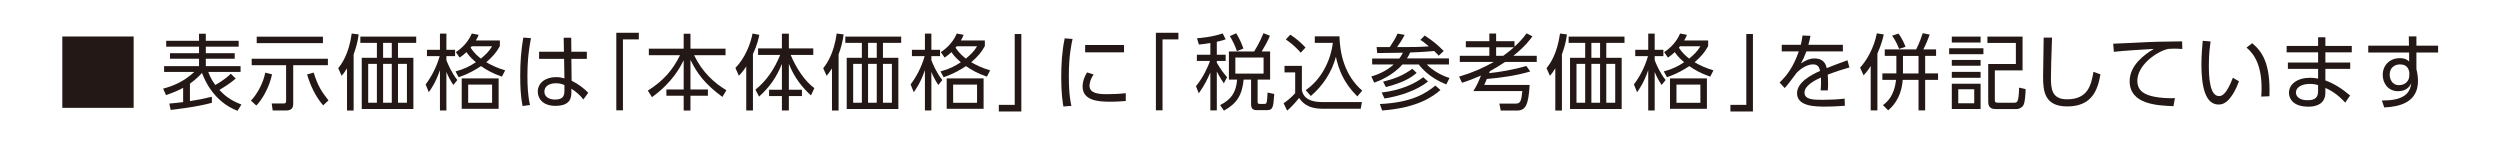
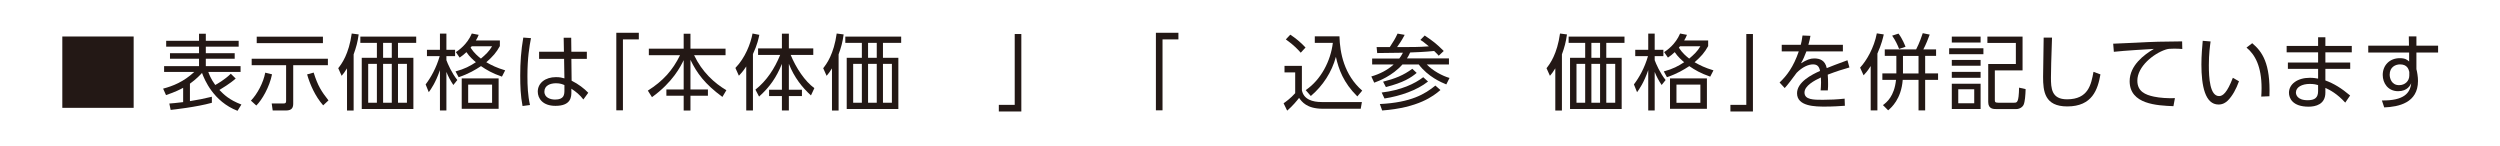
<svg xmlns="http://www.w3.org/2000/svg" id="_レイヤー_2" data-name="レイヤー_2" viewBox="0 0 302.08 17.61">
  <defs>
    <style>
      .cls-1 {
        fill: #fff;
      }

      .cls-2 {
        fill: #231815;
      }
    </style>
  </defs>
  <g id="_文字" data-name="文字">
    <g>
      <rect class="cls-1" width="302.08" height="17.61" />
      <g>
        <path class="cls-2" d="M16.15,4.41v8.62H7.53V4.41h8.62Z" />
        <path class="cls-2" d="M28.7,13.39c-2.92-1.13-4-3.78-4.29-4.58-.2.22-.65.72-1.46,1.3v2.11c.89-.14,1.77-.31,2.65-.53v.73c-1.85.52-4.7.83-4.98.86l-.16-.77c.39-.03.74-.06,1.67-.17v-1.73c-.35.19-.92.49-2.07.88l-.35-.78c1.18-.31,2.47-.82,3.77-2.02h-3.65v-.7h4.22v-.89h-3.51v-.67h3.51v-.79h-3.97v-.71h3.97v-.85h.82v.85h3.97v.71h-3.97v.79h3.49v.67h-3.49v.89h4.2v.7h-3.9c.09.25.3.84.84,1.58.17-.09,1.14-.63,1.88-1.36l.59.58c-.66.6-1.74,1.24-1.97,1.38.53.54,1.16,1.19,2.66,1.76l-.47.76Z" />
        <path class="cls-2" d="M30.32,12.16c.77-.79,1.51-2.18,1.73-3.38l.82.2c-.3,1.52-1.21,3.1-1.9,3.77l-.65-.59ZM39.62,7.1v.78h-4.19v4.64c0,.46-.14.83-.87.83h-1.61l-.12-.85h1.44c.23.01.3-.08.3-.3v-4.32h-4.16v-.78h9.21ZM39.02,4.43v.78h-8v-.78h8ZM37.9,8.77c.5,1.6.94,2.28,1.79,3.36l-.64.6c-.98-1.11-1.61-2.57-1.94-3.74l.79-.22Z" />
        <path class="cls-2" d="M42.73,13.36h-.8v-5.1c-.28.46-.43.64-.65.9l-.41-.92c.42-.53,1.28-1.69,1.63-4.19l.84.11c-.13.95-.31,1.58-.61,2.41v6.79ZM50.29,5.18h-2.2v1.8h1.86v6.19h-6.24v-6.19h1.83v-1.8h-2v-.76h6.75v.76ZM45.54,7.72h-1.05v4.69h1.05v-4.69ZM47.34,5.18h-1.05v1.8h1.05v-1.8ZM47.34,7.72h-1.05v4.69h1.05v-4.69ZM49.17,7.72h-1.08v4.69h1.08v-4.69Z" />
        <path class="cls-2" d="M54.78,10.27c-.33-.49-.62-1.02-.84-1.58v4.66h-.78v-4.88c-.53,1.54-1.09,2.31-1.35,2.67l-.38-.94c.61-.8,1.29-1.98,1.7-3.42h-1.54v-.76h1.57v-1.96h.78v1.96h1.05v.76h-1.05v.49c.15.42.65,1.57,1.32,2.4l-.48.6ZM60.4,5.57c-.43.78-.85,1.26-1.64,1.95.67.38,1.25.67,2.28.98l-.39.76c-1.19-.41-1.85-.81-2.53-1.27-.68.44-1.42.9-2.7,1.34l-.38-.7c1.12-.3,1.75-.65,2.46-1.11-.29-.25-.77-.66-1.14-1.22-.29.27-.47.42-.82.66l-.46-.66c.32-.21,1.37-.92,1.93-2.25l.83.16c-.13.32-.2.45-.34.68h2.9v.68ZM60.25,13.15h-4.46v-3.68h4.46v3.68ZM59.46,10.22h-2.89v2.2h2.89v-2.2ZM57,5.59s-.05.06-.14.17c.43.66.89,1.04,1.25,1.32.57-.48,1-.88,1.35-1.49h-2.46Z" />
        <path class="cls-2" d="M64.16,4.61c-.19,1-.43,2.35-.43,4.59,0,1.17.05,2.35.31,3.49l-.9.12c-.24-1.21-.28-2.45-.28-3.68,0-1.58.1-3.03.37-4.59l.93.07ZM70.91,6.25v.86h-1.87l.03,2.64c.81.4,1.55.97,2.01,1.46l-.59.81c-.4-.53-.9-.95-1.45-1.3v.37c0,.57,0,1.7-1.92,1.7-1.56,0-2.14-.91-2.14-1.72,0-1.04.92-1.75,2.19-1.75.5,0,.75.07,1.03.15l-.04-2.36h-3.02v-.86h3l-.03-1.69h.91l.02,1.69h1.87ZM68.2,10.28c-.23-.1-.51-.22-1.02-.22-.67,0-1.4.26-1.4,1.01s.76.96,1.29.96c1.09,0,1.13-.59,1.13-1.13v-.62Z" />
        <path class="cls-2" d="M74.47,13.32V3.96h2.72v.8h-1.92v8.57h-.8Z" />
        <path class="cls-2" d="M82.61,5.88v-1.8h.82v1.8h4.24v.79h-3.8c.97,2.04,2.46,3.38,3.9,4.23l-.48.81c-2.15-1.58-3.08-2.87-3.86-4.48v3.58h2.11v.76h-2.11v1.79h-.82v-1.79h-2.09v-.76h2.09v-3.54c-.36.73-1.29,2.64-3.83,4.47l-.5-.79c1.82-1.15,3-2.45,3.89-4.28h-3.77v-.79h4.21Z" />
        <path class="cls-2" d="M90.98,13.35h-.81v-5.32c-.41.62-.66.88-.89,1.12l-.42-.94c1.19-1.23,1.84-2.93,2.07-4.16l.82.16c-.08.39-.23,1.17-.77,2.32v6.82ZM91.28,10.83c1.37-1.08,2.33-2.57,2.99-4.19h-2.67v-.79h2.88v-1.78h.84v1.78h2.95v.79h-2.73c.66,1.59,1.71,3.17,2.86,4.01l-.41.88c-1.05-.96-2.02-2.16-2.67-3.82v3.13h1.58v.77h-1.58v1.74h-.84v-1.74h-1.55v-.77h1.55v-3.12c-.68,1.66-1.46,2.78-2.76,3.95l-.44-.84Z" />
        <path class="cls-2" d="M101.33,13.36h-.8v-5.1c-.28.46-.43.64-.65.9l-.41-.92c.42-.53,1.28-1.69,1.63-4.19l.84.11c-.13.95-.31,1.58-.61,2.41v6.79ZM108.89,5.18h-2.2v1.8h1.86v6.19h-6.24v-6.19h1.83v-1.8h-2v-.76h6.75v.76ZM104.14,7.72h-1.05v4.69h1.05v-4.69ZM105.94,5.18h-1.05v1.8h1.05v-1.8ZM105.94,7.72h-1.05v4.69h1.05v-4.69ZM107.77,7.72h-1.08v4.69h1.08v-4.69Z" />
-         <path class="cls-2" d="M113.38,10.27c-.33-.49-.62-1.02-.84-1.58v4.66h-.78v-4.88c-.53,1.54-1.09,2.31-1.35,2.67l-.38-.94c.61-.8,1.29-1.98,1.7-3.42h-1.54v-.76h1.57v-1.96h.78v1.96h1.05v.76h-1.05v.49c.15.42.65,1.57,1.32,2.4l-.48.6ZM119,5.57c-.43.78-.85,1.26-1.64,1.95.67.38,1.25.67,2.28.98l-.39.76c-1.19-.41-1.85-.81-2.53-1.27-.68.44-1.42.9-2.7,1.34l-.38-.7c1.12-.3,1.75-.65,2.46-1.11-.29-.25-.77-.66-1.14-1.22-.29.27-.47.42-.82.66l-.46-.66c.32-.21,1.37-.92,1.93-2.25l.83.16c-.13.32-.2.45-.34.68h2.9v.68ZM118.85,13.15h-4.46v-3.68h4.46v3.68ZM118.06,10.22h-2.89v2.2h2.89v-2.2ZM115.6,5.59s-.05.06-.14.17c.43.66.89,1.04,1.25,1.32.57-.48,1-.88,1.35-1.49h-2.46Z" />
        <path class="cls-2" d="M123.41,4.11v9.36h-2.72v-.8h1.92V4.11h.8Z" />
-         <path class="cls-2" d="M129.6,4.71c-.15.7-.45,2.01-.45,4.53,0,2.23.23,3.19.31,3.55l-.97.08c-.09-.58-.26-1.58-.26-3.49,0-1.65.1-3.25.42-4.75l.95.08ZM132.15,9c-.49.69-.5,1.26-.5,1.35,0,.91,1.02,1.03,2.09,1.03.55,0,1.37-.02,2.29-.12v.94c-.34.03-1.04.09-1.89.09-1.48,0-3.33-.14-3.33-1.86,0-.52.18-1.09.53-1.68l.81.25ZM135.82,5.44v.88h-4.7v-.88h4.7Z" />
        <path class="cls-2" d="M139.67,13.32V3.96h2.72v.8h-1.92v8.57h-.8Z" />
-         <path class="cls-2" d="M147.03,6.61h1.07v.75h-1.07v.22c.54.93.91,1.37,1.24,1.74l-.39.75c-.42-.61-.77-1.27-.85-1.43v4.7h-.78v-4.58c-.41.93-.7,1.52-1.4,2.52l-.34-.87c.89-1.06,1.48-2.41,1.7-3.05h-1.59v-.75h1.63v-1.41c-.7.12-1.05.15-1.39.18l-.22-.76c.36-.02,1.81-.14,3.1-.58l.36.71c-.27.1-.49.17-1.07.3v1.56ZM153.47,9.62h-1.51v2.66c0,.22.04.28.33.28h.46c.21,0,.26-.07.3-.19.07-.23.1-.91.11-1.19l.81.18c-.12,1.63-.14,1.95-.93,1.95h-1.09c-.41,0-.78-.04-.78-.72v-2.97h-.9c-.18,1.92-.86,2.91-2.38,3.75l-.46-.67c1.27-.65,1.94-1.47,2.05-3.08h-.99v-3.4h3.05c.66-1.05,1.02-1.96,1.13-2.21l.78.31c-.35.81-.62,1.28-1,1.9h1.02v3.4ZM149.46,6.18c-.26-.73-.44-1.1-.85-1.82l.76-.34c.17.27.48.77.88,1.84l-.79.32ZM152.68,6.95h-3.41v1.94h3.41v-1.94Z" />
        <path class="cls-2" d="M157.31,7.96v2.95c.22,1.11,1.29,1.42,2.39,1.42h4.86l-.14.81h-4.59c-1.93,0-2.53-.85-2.86-1.31-.24.31-.77.97-1.44,1.54l-.43-.89c.27-.19.85-.6,1.4-1.22v-2.51h-1.29v-.79h2.1ZM157.17,6.37c-.33-.38-.82-.91-1.8-1.61l.54-.57c.64.42,1.23.9,1.84,1.55l-.58.63ZM157.77,10.89c1.86-1.26,3.02-3.54,3.28-5.71h-2.18v-.79h2.98c.05,1.96.55,4.65,2.75,6.56l-.59.7c-1.69-1.67-2.26-3.29-2.59-4.78-.5,1.85-1.57,3.49-3.03,4.73l-.62-.71Z" />
        <path class="cls-2" d="M175.08,7.07v.72h-2.68c.72.76,1.9,1.39,2.75,1.63l-.39.78c-.62-.25-2.2-.93-3.33-2.41h-1.97c-1.24,1.4-2.89,2.01-3.41,2.2l-.35-.75c.99-.29,1.93-.75,2.7-1.45h-2.6v-.72h3.28c.12-.16.27-.36.44-.7-.5,0-2.67.04-3.11.04l-.07-.72c.18,0,1.49,0,1.59,0,.45-.69.64-.98.94-1.63l.86.15c-.12.23-.32.64-.92,1.48,1.86,0,2.62,0,3.84-.09-.6-.51-.78-.63-1.02-.78l.52-.53c1.05.71,1.42,1,2.3,1.87l-.61.57c-.15-.17-.21-.25-.55-.57-1.05.11-2.43.17-2.9.18-.14.33-.27.54-.39.72h5.08ZM166.73,12.57c3.78-.18,5.47-1.22,6.71-2.23l.61.54c-.85.73-2.65,2.14-7.04,2.47l-.28-.78ZM166.95,11.18c2.35-.28,4.01-1.07,5.02-1.85l.58.52c-1.33,1.06-3.37,1.76-5.26,2.05l-.34-.72ZM167.12,9.87c1.43-.36,2.47-.77,3.53-1.56l.53.5c-.68.57-1.57,1.16-3.72,1.71l-.34-.65Z" />
-         <path class="cls-2" d="M184.9,8.64c-1.71.5-3.47.75-5.24.9-.22.53-.24.57-.31.72h5.48c-.14,2.5-.51,3.1-1.57,3.1h-1.92l-.17-.84h1.99c.54,0,.67-.29.79-1.52h-5.92c.41-.66.57-1.01.92-1.87-.63.27-1.21.52-2.29.87l-.35-.74c1.84-.56,2.93-1.07,4.19-1.78h-4.11v-.74h3.57v-1.03h-2.84v-.73h2.84v-.93h.82v.93h2.22v.66c.62-.57.99-.97,1.46-1.61l.71.36c-.29.4-.84,1.17-2.3,2.35h2.82v.74h-3.82c-.68.46-1.17.75-1.84,1.12-.02.04-.08.21-.1.24,1.18-.12,3.01-.42,4.5-.87l.47.67ZM181.64,6.74c.26-.19.78-.57,1.29-1.03h-2.15v1.03h.86Z" />
        <path class="cls-2" d="M188.73,13.36h-.8v-5.1c-.28.46-.43.64-.65.9l-.41-.92c.42-.53,1.28-1.69,1.63-4.19l.84.11c-.13.95-.31,1.58-.61,2.41v6.79ZM196.29,5.18h-2.2v1.8h1.86v6.19h-6.24v-6.19h1.83v-1.8h-2v-.76h6.75v.76ZM191.54,7.72h-1.05v4.69h1.05v-4.69ZM193.34,5.18h-1.05v1.8h1.05v-1.8ZM193.34,7.72h-1.05v4.69h1.05v-4.69ZM195.17,7.72h-1.08v4.69h1.08v-4.69Z" />
-         <path class="cls-2" d="M200.78,10.27c-.33-.49-.62-1.02-.84-1.58v4.66h-.78v-4.88c-.53,1.54-1.09,2.31-1.35,2.67l-.38-.94c.61-.8,1.29-1.98,1.7-3.42h-1.54v-.76h1.57v-1.96h.78v1.96h1.05v.76h-1.05v.49c.15.42.65,1.57,1.32,2.4l-.48.6ZM206.4,5.57c-.43.78-.85,1.26-1.64,1.95.67.38,1.25.67,2.28.98l-.39.76c-1.19-.41-1.85-.81-2.53-1.27-.68.44-1.42.9-2.7,1.34l-.38-.7c1.12-.3,1.75-.65,2.46-1.11-.29-.25-.77-.66-1.14-1.22-.29.27-.47.42-.82.66l-.46-.66c.32-.21,1.37-.92,1.93-2.25l.83.16c-.13.32-.2.45-.34.68h2.9v.68ZM206.25,13.15h-4.46v-3.68h4.46v3.68ZM205.46,10.22h-2.89v2.2h2.89v-2.2ZM203,5.59s-.05.06-.14.17c.43.66.89,1.04,1.25,1.32.57-.48,1-.88,1.35-1.49h-2.46Z" />
+         <path class="cls-2" d="M200.78,10.27c-.33-.49-.62-1.02-.84-1.58v4.66h-.78v-4.88c-.53,1.54-1.09,2.31-1.35,2.67l-.38-.94c.61-.8,1.29-1.98,1.7-3.42h-1.54v-.76h1.57v-1.96h.78v1.96h1.05v.76h-1.05v.49c.15.42.65,1.57,1.32,2.4l-.48.6ZM206.4,5.57c-.43.78-.85,1.26-1.64,1.95.67.38,1.25.67,2.28.98l-.39.76c-1.19-.41-1.85-.81-2.53-1.27-.68.44-1.42.9-2.7,1.34l-.38-.7c1.12-.3,1.75-.65,2.46-1.11-.29-.25-.77-.66-1.14-1.22-.29.27-.47.42-.82.66l-.46-.66c.32-.21,1.37-.92,1.93-2.25l.83.16c-.13.32-.2.45-.34.68h2.9v.68ZM206.25,13.15h-4.46v-3.68h4.46v3.68ZM205.46,10.22h-2.89v2.2h2.89v-2.2M203,5.59s-.05.06-.14.17c.43.66.89,1.04,1.25,1.32.57-.48,1-.88,1.35-1.49h-2.46Z" />
        <path class="cls-2" d="M211.81,4.11v9.36h-2.72v-.8h1.92V4.11h.8Z" />
        <path class="cls-2" d="M222.68,5.41v.8h-4.41c-.23.61-.37.94-.66,1.44.7-.42,1.1-.59,1.6-.59.68,0,1.32.22,1.52,1.17.23-.09,1.6-.64,2.5-.95l.24.87c-.81.23-1.52.45-2.62.87.03.35.04.78.04,1.14,0,.14,0,.44-.03.76h-.87c.02-.23.05-.6.05-.96,0-.17,0-.34-.02-.6-.77.36-1.98,1-1.98,1.82,0,.88,1.11.88,2.21.88.8,0,1.74-.04,2.64-.14l.03.86c-.57.04-1.44.1-2.39.1-1.13,0-3.39,0-3.39-1.61,0-1.36,1.79-2.26,2.78-2.7-.11-.59-.39-.79-.85-.79-.55,0-1.28.31-1.98,1.02-.46.63-1.12,1.51-1.44,1.84l-.62-.67c.88-.83,1.68-1.89,2.32-3.76h-2.06v-.8h2.3c.07-.26.14-.55.21-1.12l.96.04c-.06.35-.11.58-.25,1.08h4.17Z" />
        <path class="cls-2" d="M226.85,13.34h-.81v-5.36c-.41.65-.63.87-.86,1.12l-.42-.93c.77-.82,1.69-2.4,2.02-4.14l.84.13c-.1.42-.25,1.14-.77,2.31v6.87ZM227.52,12.7c.44-.33,1.37-1.04,1.58-3.05h-1.65v-.78h1.69v-2.12h-1.4v-.78h3.79c.4-.77.7-1.65.8-1.96l.84.17c-.16.45-.47,1.23-.77,1.79h1.54v.78h-1.32v2.12h1.56v.78h-1.56v3.69h-.8v-3.69h-1.91c-.18,2.34-1.39,3.36-1.76,3.68l-.63-.63ZM229.47,5.91c-.15-.41-.45-1.06-.84-1.6l.77-.25c.48.63.79,1.44.85,1.59l-.78.26ZM229.94,8.88h1.88v-2.12h-1.88v2.12Z" />
        <path class="cls-2" d="M239.66,5.83v.72h-4.14v-.72h4.14ZM239.32,4.42v.72h-3.48v-.72h3.48ZM239.32,7.24v.7h-3.48v-.7h3.48ZM239.32,8.68v.72h-3.48v-.72h3.48ZM239.32,10.12v3.05h-3.48v-3.05h3.48ZM238.55,10.79h-1.93v1.69h1.93v-1.69ZM244.39,8.51h-3.35v3.56c0,.24.03.34.41.34h1.91c.37,0,.57,0,.61-1.82l.79.18c-.02.71-.08,1.52-.24,1.88-.12.27-.46.53-.91.53h-2.35c-.39,0-1.02,0-1.02-.86v-4.59h3.34v-2.54h-3.44v-.77h4.25v4.09Z" />
        <path class="cls-2" d="M247.95,4.54c-.09,2.7-.13,3.89-.13,4.84,0,1.28.06,2.62,1.94,2.62,2.59,0,2.92-1.8,3.2-3.32l.84.31c-.32,1.81-.97,3.87-4.01,3.87-2.74,0-2.92-1.83-2.92-3.57,0-.75.06-4.07.07-4.75h1.01Z" />
        <path class="cls-2" d="M263.69,5.92c-.34-.03-.63-.04-1.02-.04-.5,0-.71.02-1.01.12-1.44.48-3.4,2.03-3.4,3.75,0,1.3.96,1.71,2.02,1.93.7.15,1.66.21,2.52.18l-.18.97c-1.97-.08-5.29-.22-5.29-3.02,0-1.9,1.75-3.21,2.93-3.9-.29.01-3.75.22-4.84.35l-.08-.98c.6-.02,2.2-.09,2.71-.12,2.24-.12,3.16-.14,5.62-.16l.02.92Z" />
        <path class="cls-2" d="M267.11,5.01c-.08.6-.21,1.51-.21,2.86,0,1.55.12,3.74,1.24,3.74.45,0,.97-.41,1.66-2.21l.74.42c-.33.93-.79,1.77-1.35,2.33-.24.24-.61.48-1.12.48-1.62,0-2.07-2.24-2.07-4.84,0-1.09.1-2.18.16-2.86l.95.08ZM273.23,11.67c.02-.26.04-.56.04-1.02,0-2.61-.78-4.05-1.82-4.9l.69-.53c1.19,1,2.22,2.41,2.08,6.41l-.99.04Z" />
        <path class="cls-2" d="M284.17,5.55v.77h-3.19v1.24h3v.76h-3v1.4c1.06.39,1.94.94,2.99,1.82l-.59.86c-.97-1.07-1.85-1.53-2.4-1.78v.57c0,1.43-1.19,1.7-2.03,1.7-1.95,0-2.37-1.04-2.37-1.68,0-1.05,1.03-1.81,2.52-1.81.45,0,.79.06,1,.1v-1.18h-3.65v-.76h3.65v-1.24h-3.8v-.77h3.8v-1.05h.88v1.05h3.19ZM280.1,10.28c-.2-.06-.49-.14-1-.14-.93,0-1.68.38-1.68,1.04,0,.19.1.93,1.42.93.87,0,1.26-.31,1.26-1.1v-.73Z" />
        <path class="cls-2" d="M294.6,5.52v.83h-2.62v2.01c.05.19.1.42.13.66.04.25.06.51.06.77,0,2.64-2.34,3.12-4.08,3.19l-.28-.84c2.67.03,3.41-.89,3.54-2.08-.1.21-.43.96-1.58.96-1.24,0-1.86-.99-1.86-1.96,0-1.17.83-2.03,2.07-2.03.67,0,.91.22,1.12.4v-1.08h-4.94v-.83h4.92l-.02-1.12h.92v1.12h2.62ZM291.12,8.69c-.08-.32-.24-.91-1.12-.91-.55,0-1.25.32-1.25,1.24,0,.42.21,1.27,1.14,1.27.71,0,1.23-.5,1.23-1.16v-.44Z" />
      </g>
    </g>
  </g>
</svg>